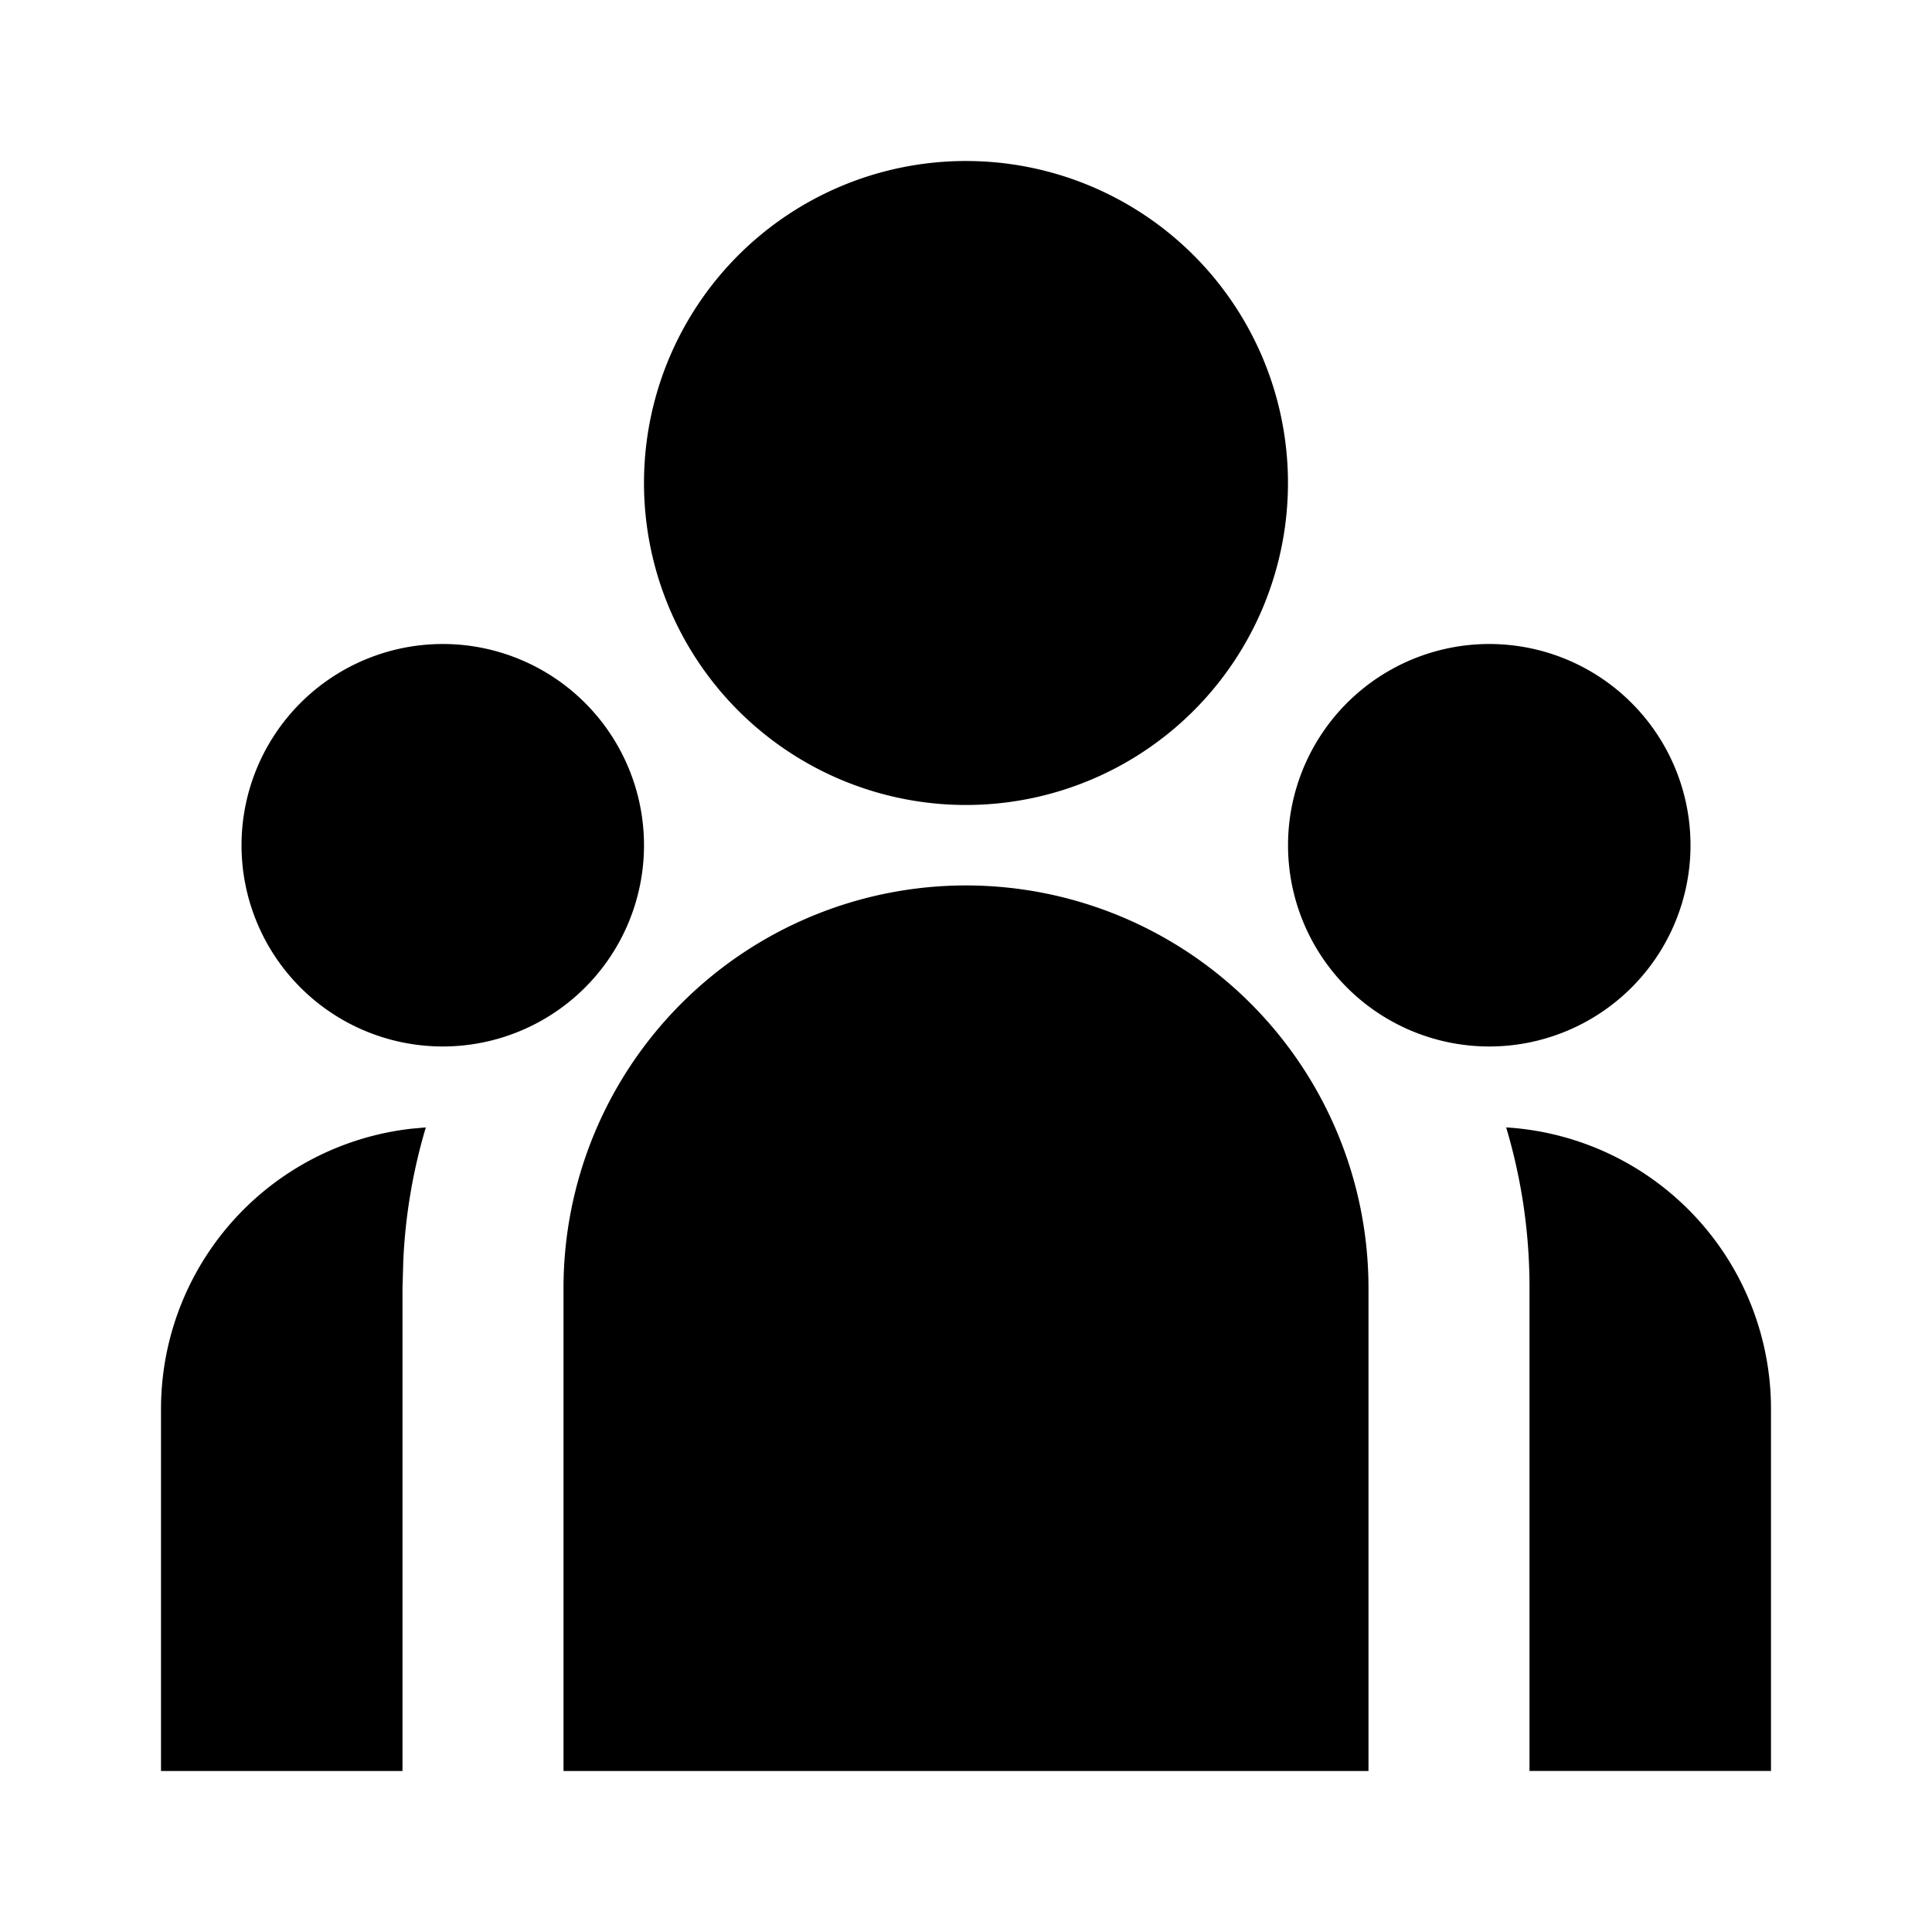
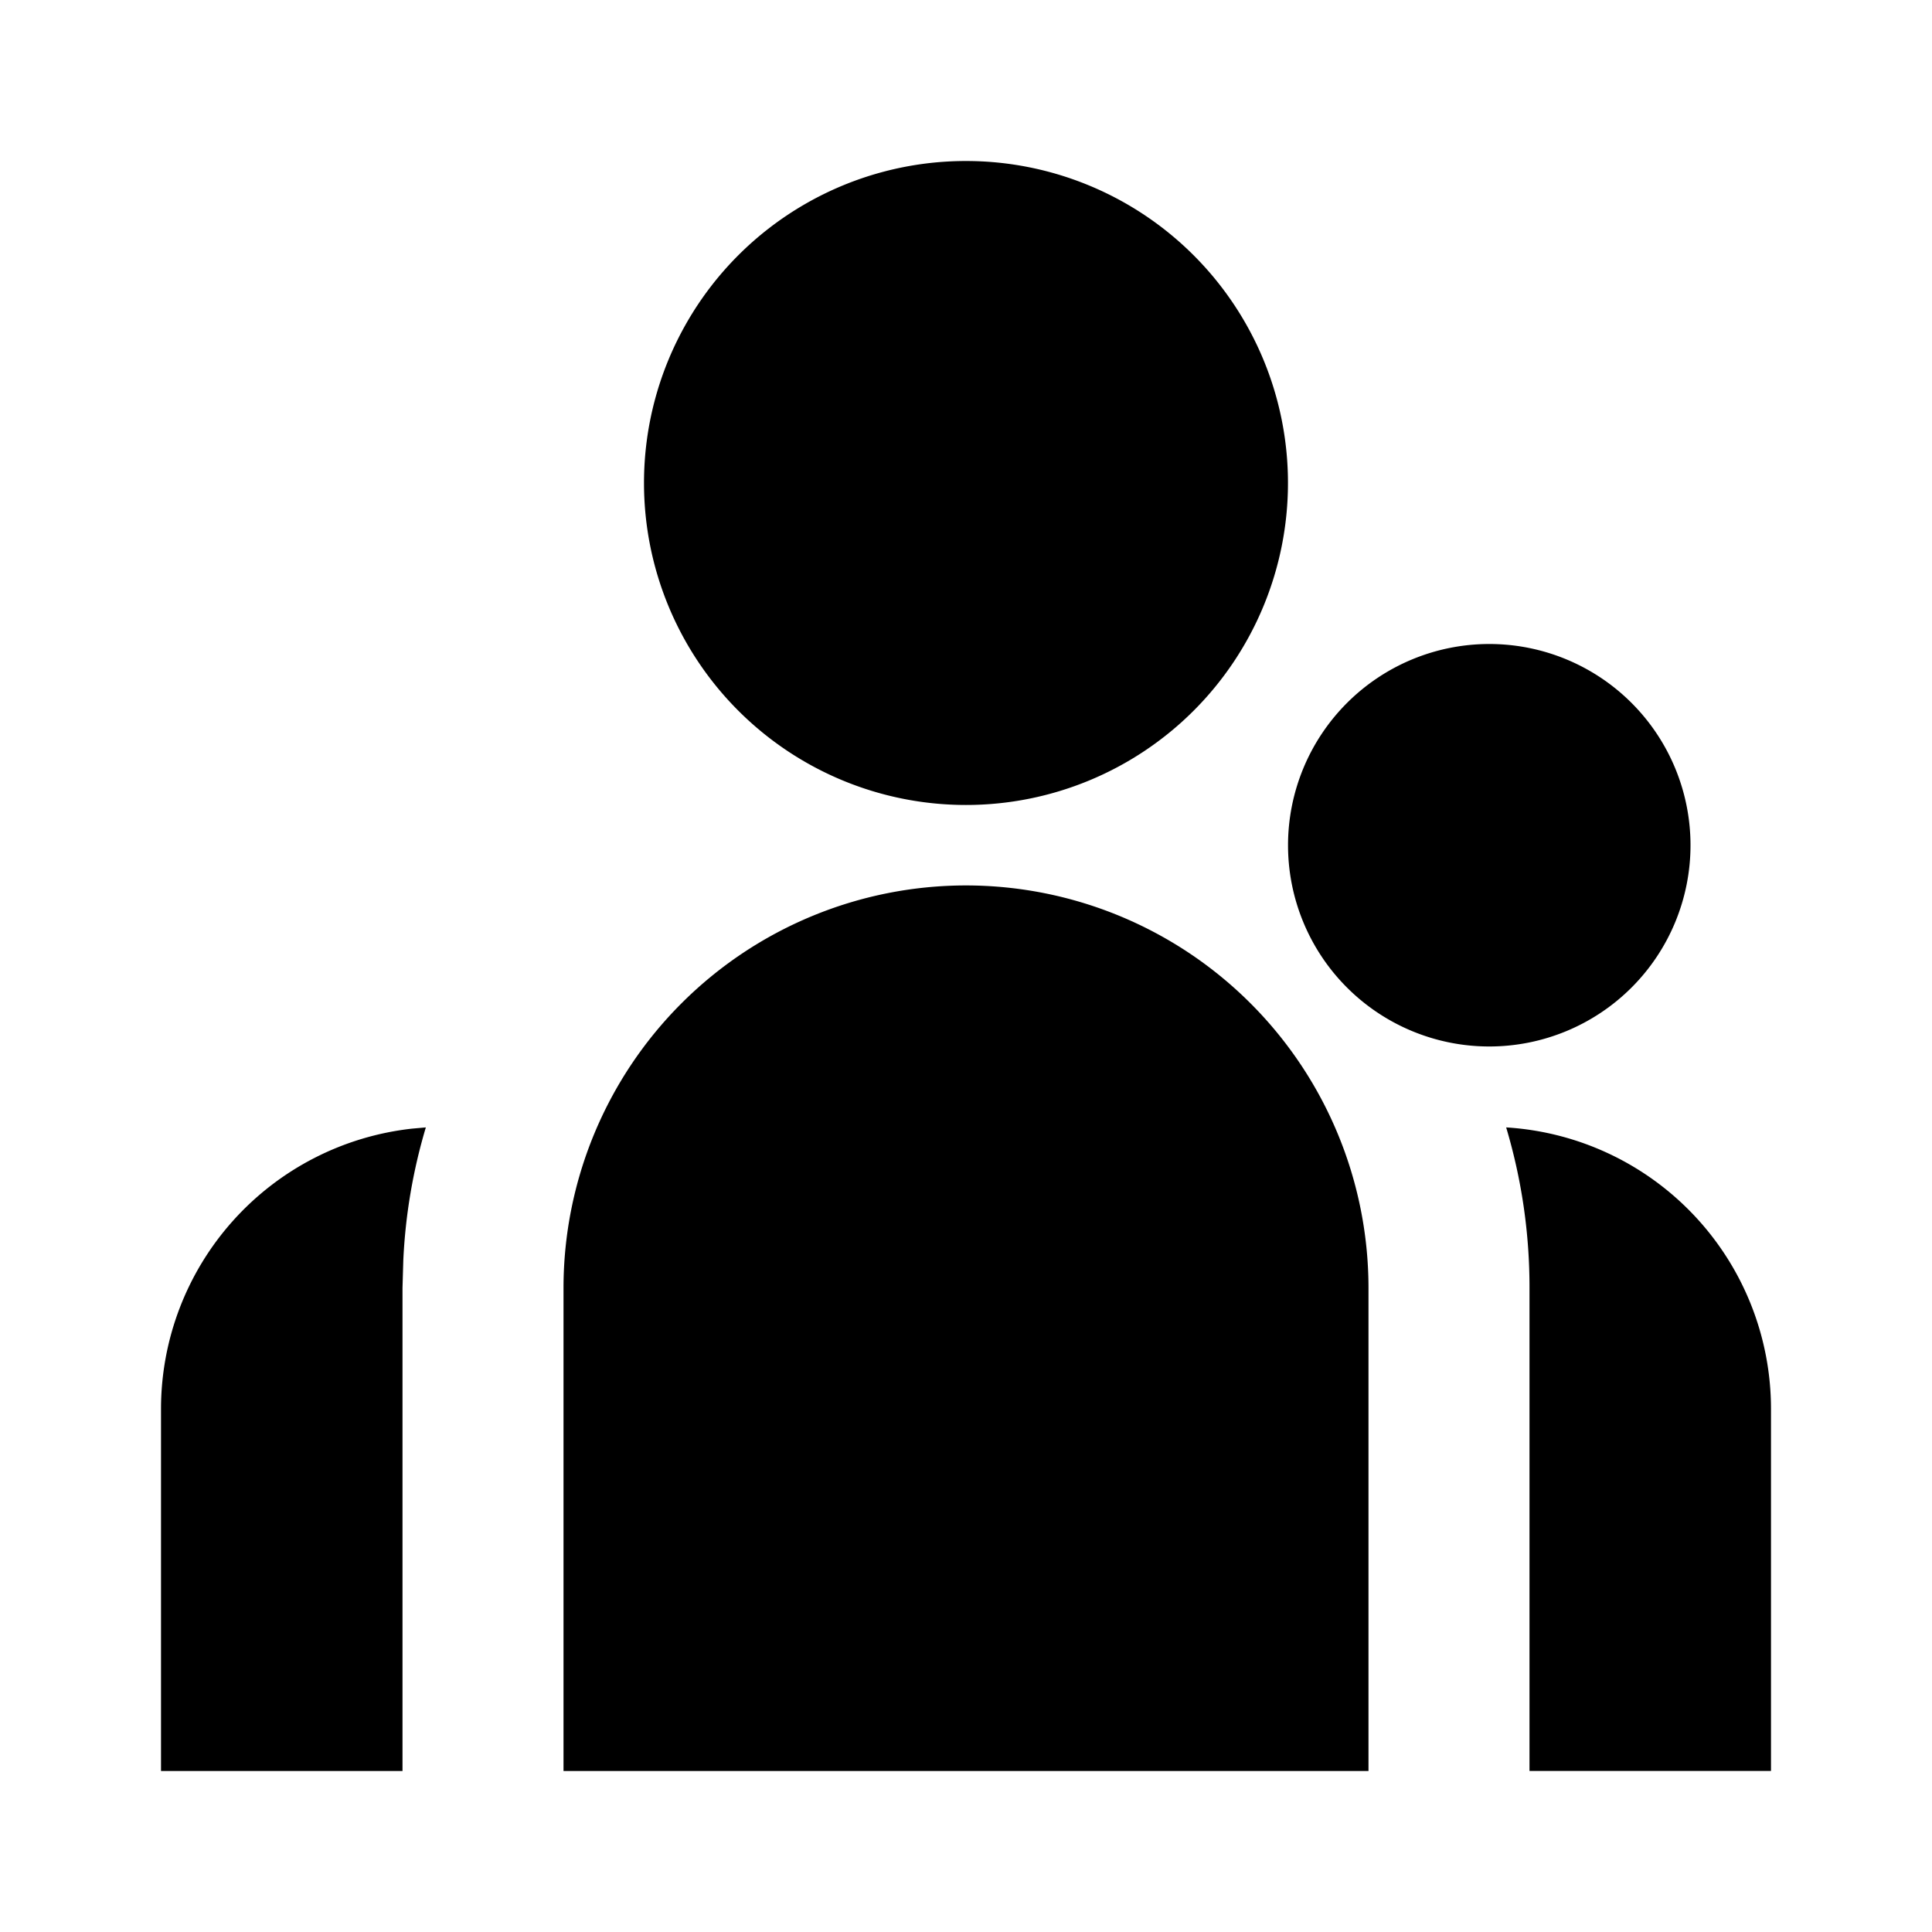
<svg xmlns="http://www.w3.org/2000/svg" id="team" width="65.073" height="65.073" viewBox="0 0 65.073 65.073">
-   <path id="Pfad_1599" data-name="Pfad 1599" d="M31.114,28.4A13.562,13.562,0,0,1,44.67,41.959V58.227H17.557V41.959A13.562,13.562,0,0,1,31.114,28.4ZM12.92,36.55a18.622,18.622,0,0,0-.759,4.474l-.027.935V58.227H4v-12.2a9.5,9.5,0,0,1,8.459-9.436Zm36.387,0a9.5,9.5,0,0,1,8.92,9.476v12.2H50.093V41.959A18.775,18.775,0,0,0,49.307,36.55ZM13.49,20.268a6.778,6.778,0,1,1-6.778,6.778A6.781,6.781,0,0,1,13.49,20.268Zm35.248,0a6.778,6.778,0,1,1-6.778,6.778A6.781,6.781,0,0,1,48.738,20.268ZM31.114,4A10.845,10.845,0,1,1,20.268,14.845,10.842,10.842,0,0,1,31.114,4Z" transform="translate(1.423 1.423)" />
-   <path id="Pfad_1600" data-name="Pfad 1600" d="M0,0H65.073V65.073H0Z" fill="none" />
+   <path id="Pfad_1599" data-name="Pfad 1599" d="M31.114,28.4A13.562,13.562,0,0,1,44.67,41.959V58.227H17.557V41.959A13.562,13.562,0,0,1,31.114,28.4ZM12.92,36.55a18.622,18.622,0,0,0-.759,4.474l-.027.935V58.227H4v-12.2a9.5,9.5,0,0,1,8.459-9.436Zm36.387,0a9.5,9.5,0,0,1,8.92,9.476v12.2H50.093V41.959A18.775,18.775,0,0,0,49.307,36.55ZM13.49,20.268A6.781,6.781,0,0,1,13.49,20.268Zm35.248,0a6.778,6.778,0,1,1-6.778,6.778A6.781,6.781,0,0,1,48.738,20.268ZM31.114,4A10.845,10.845,0,1,1,20.268,14.845,10.842,10.842,0,0,1,31.114,4Z" transform="translate(1.423 1.423)" />
</svg>